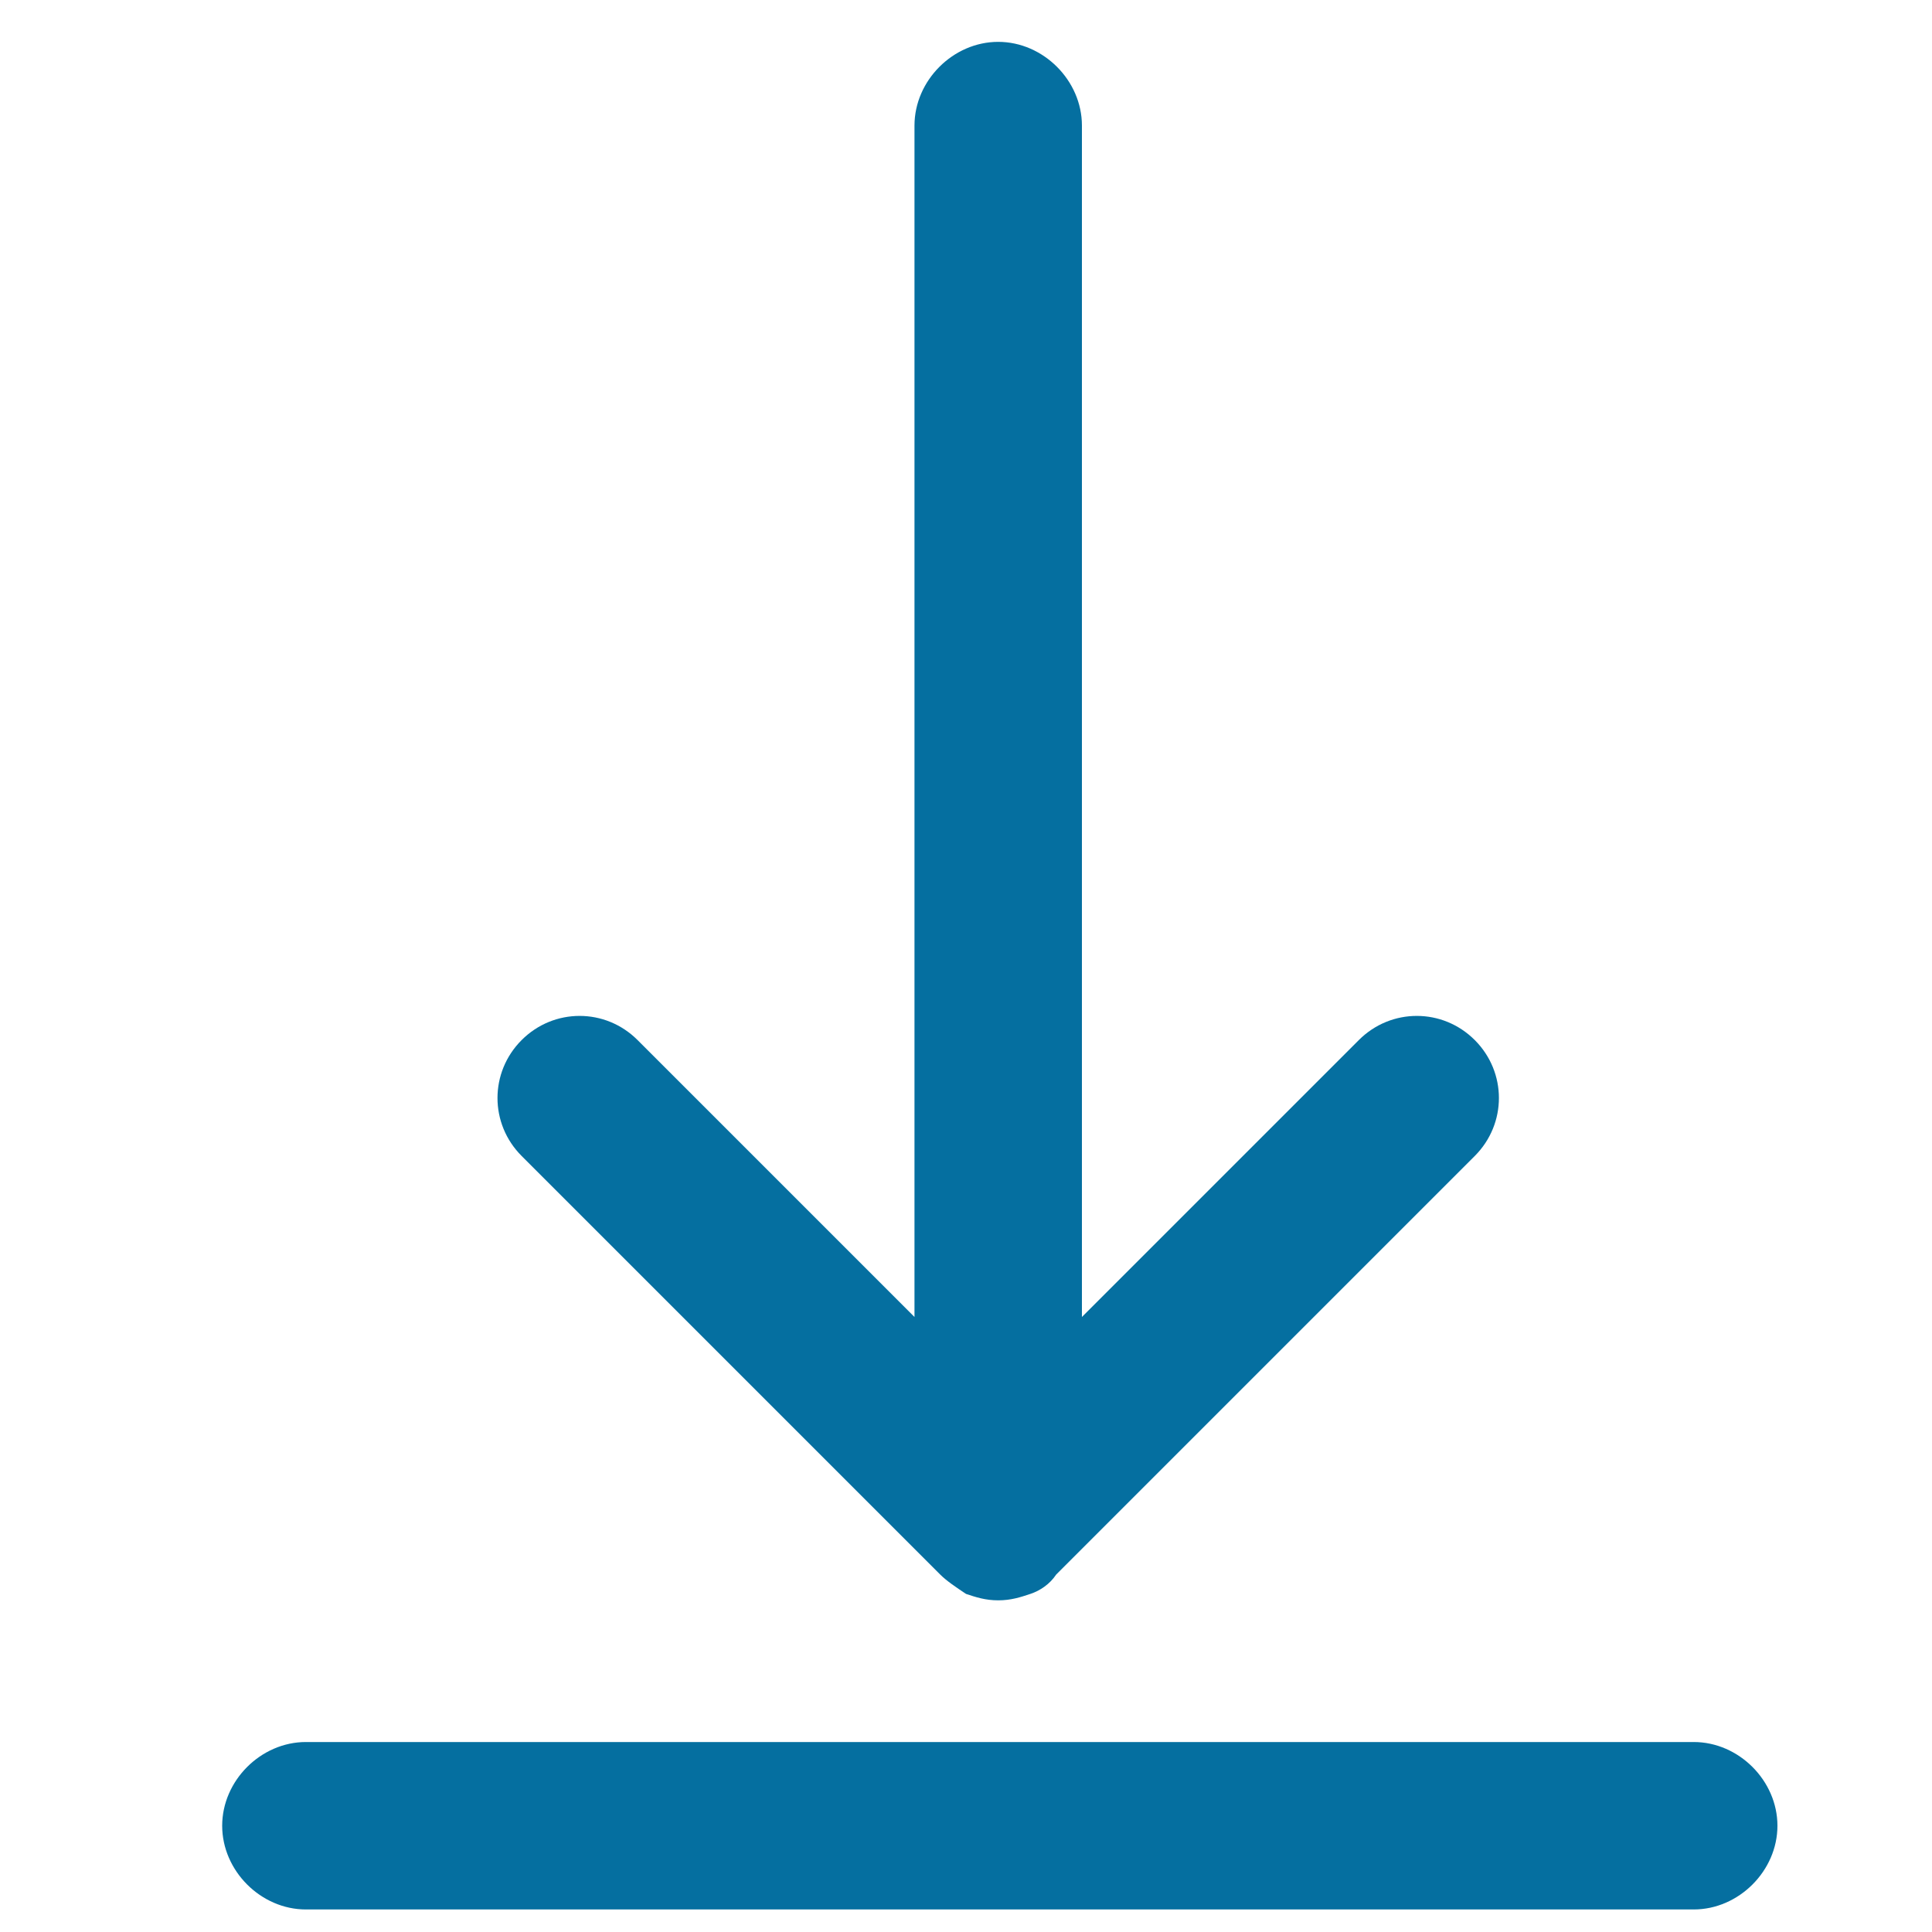
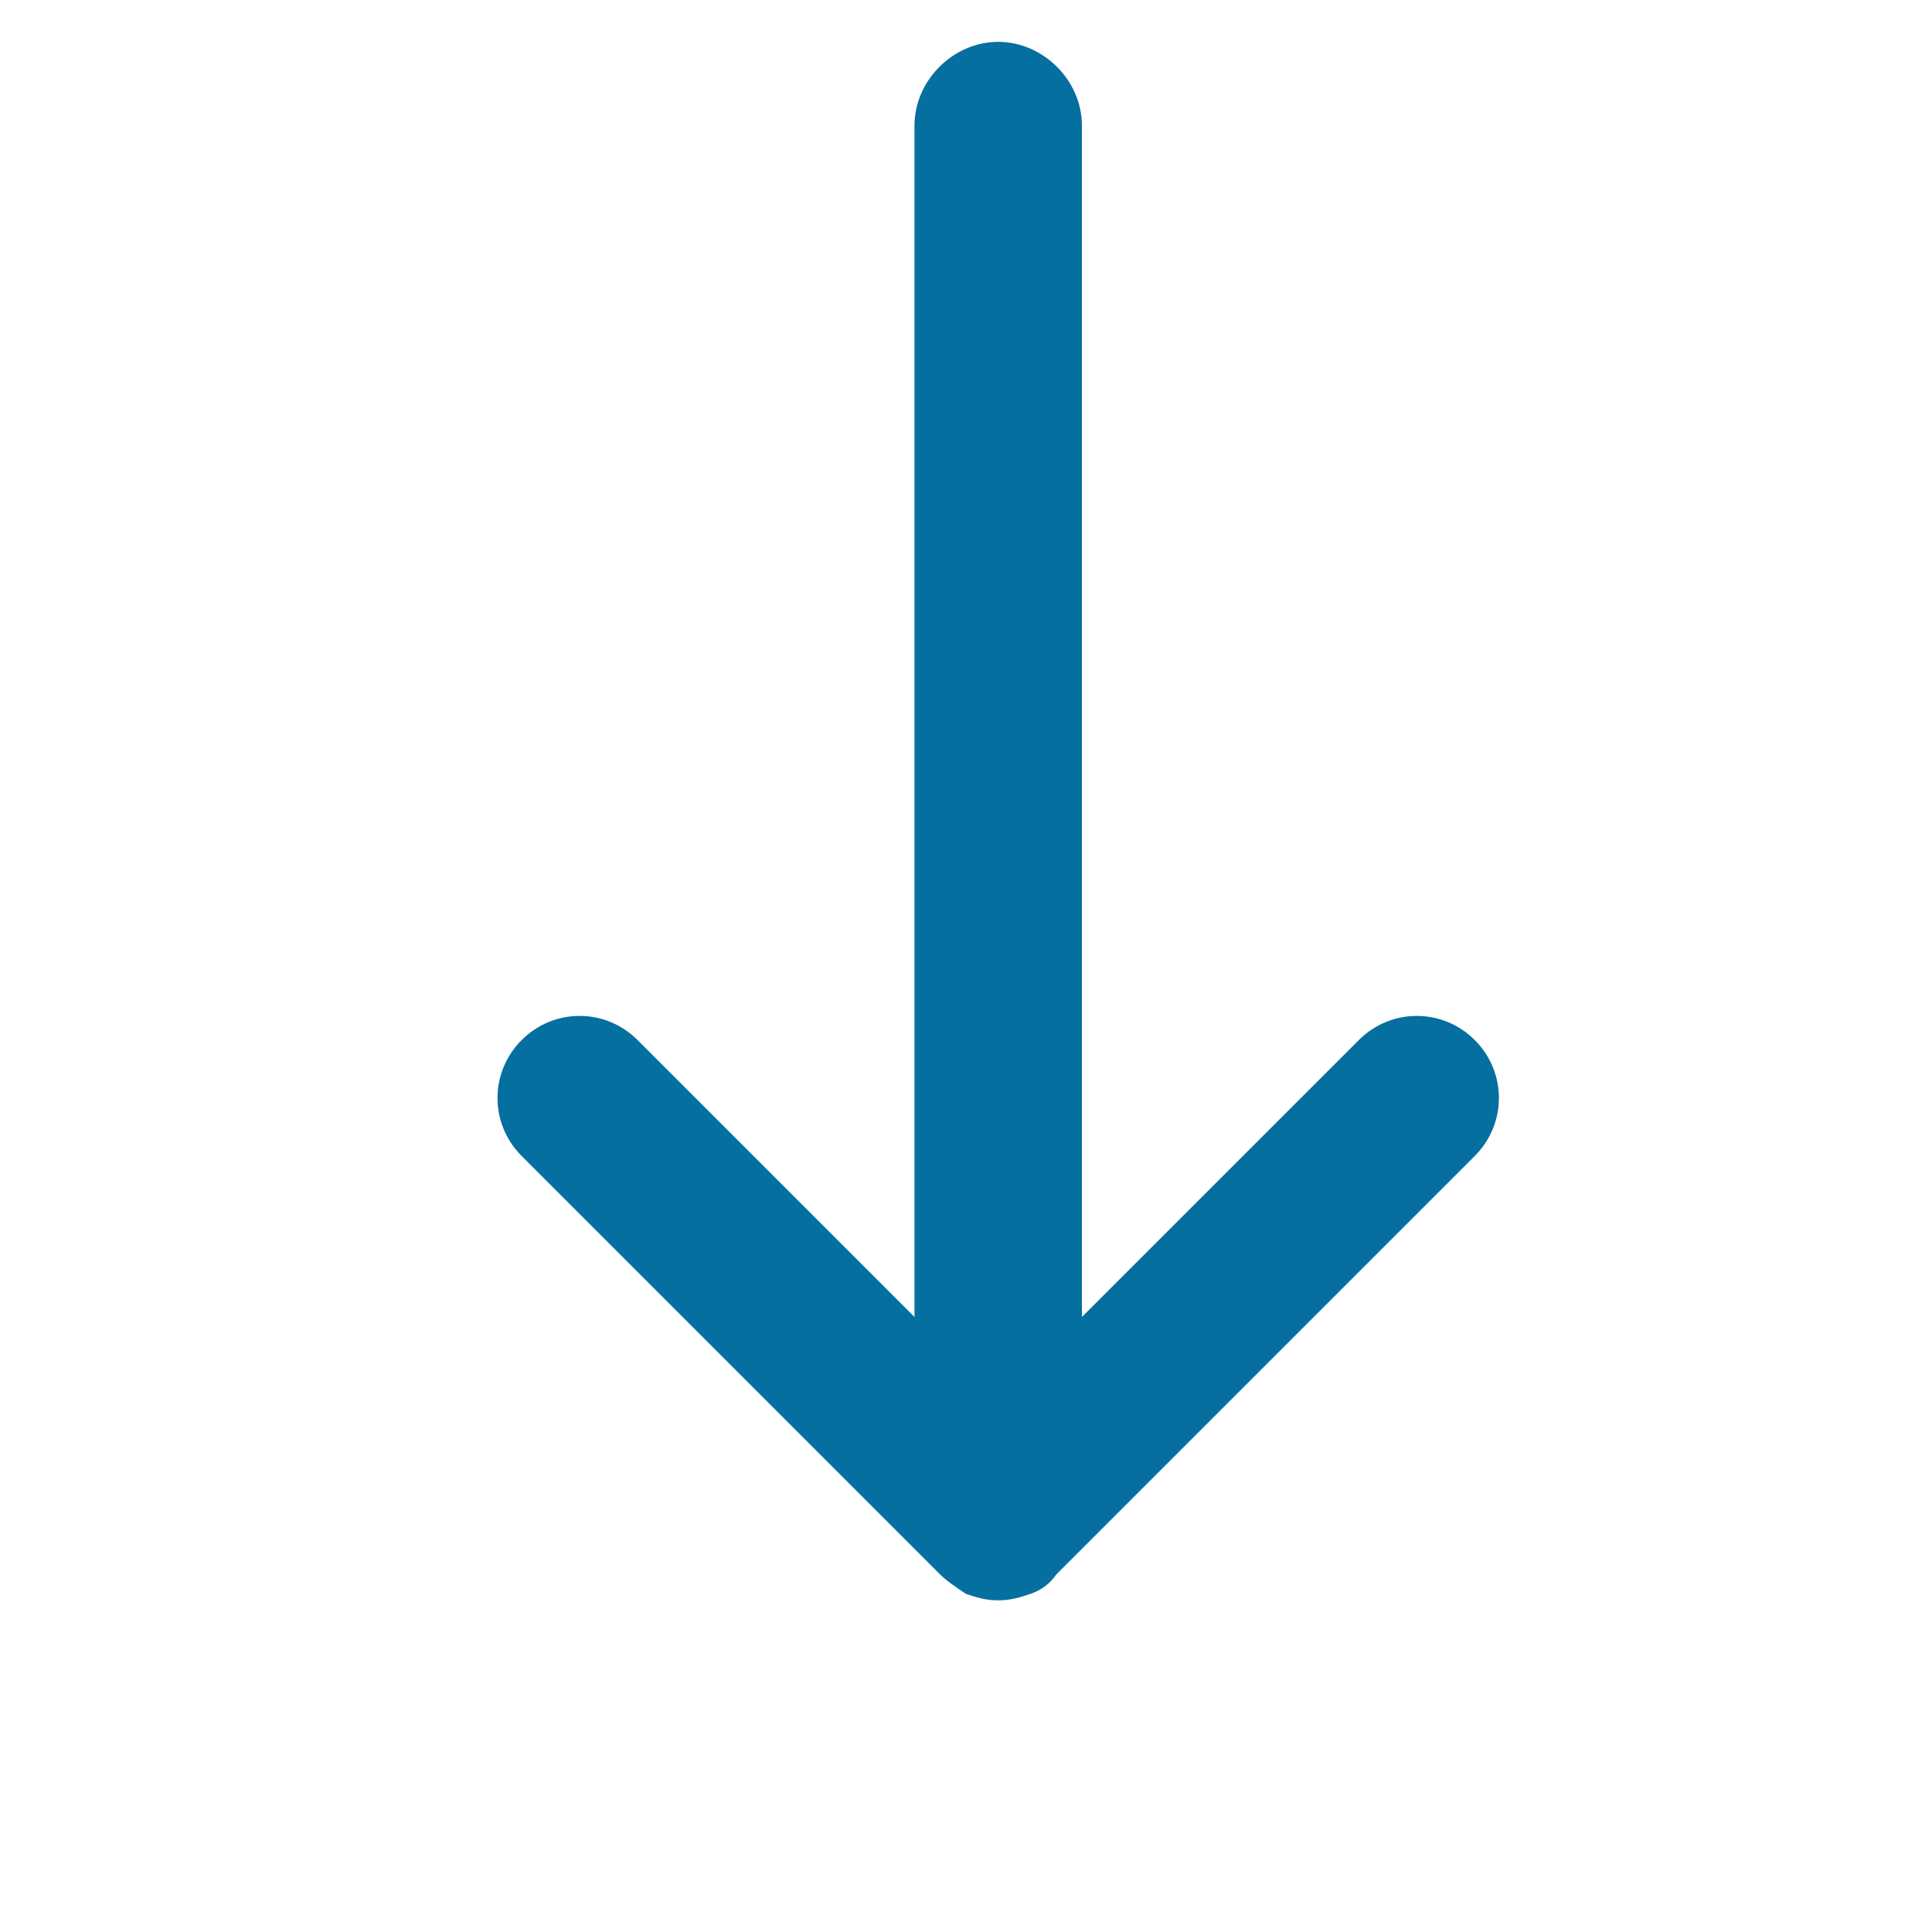
<svg xmlns="http://www.w3.org/2000/svg" version="1.1" id="Layer_1" x="0px" y="0px" viewBox="0 0 60 60" enable-background="new 0 0 60 60" xml:space="preserve">
  <g>
    <path fill="#056FA0" d="M29.2,48.9c0.2,0.2,0.5,0.4,0.8,0.6c0.3,0.1,0.6,0.2,1,0.2s0.7-0.1,1-0.2c0.3-0.1,0.6-0.3,0.8-0.6l13-13   c1-1,1-2.6,0-3.6c-1-1-2.6-1-3.6,0l-8.6,8.6v-37c0-1.4-1.2-2.6-2.6-2.6s-2.6,1.2-2.6,2.6v37l-8.6-8.6c-1-1-2.6-1-3.6,0   c-1,1-1,2.6,0,3.6L29.2,48.9z" />
-     <path fill="#056FA0" d="M52.6,54.1H9.5c-1.4,0-2.6,1.2-2.6,2.6s1.2,2.6,2.6,2.6h43.1c1.4,0,2.6-1.2,2.6-2.6S54,54.1,52.6,54.1z" />
  </g>
</svg>